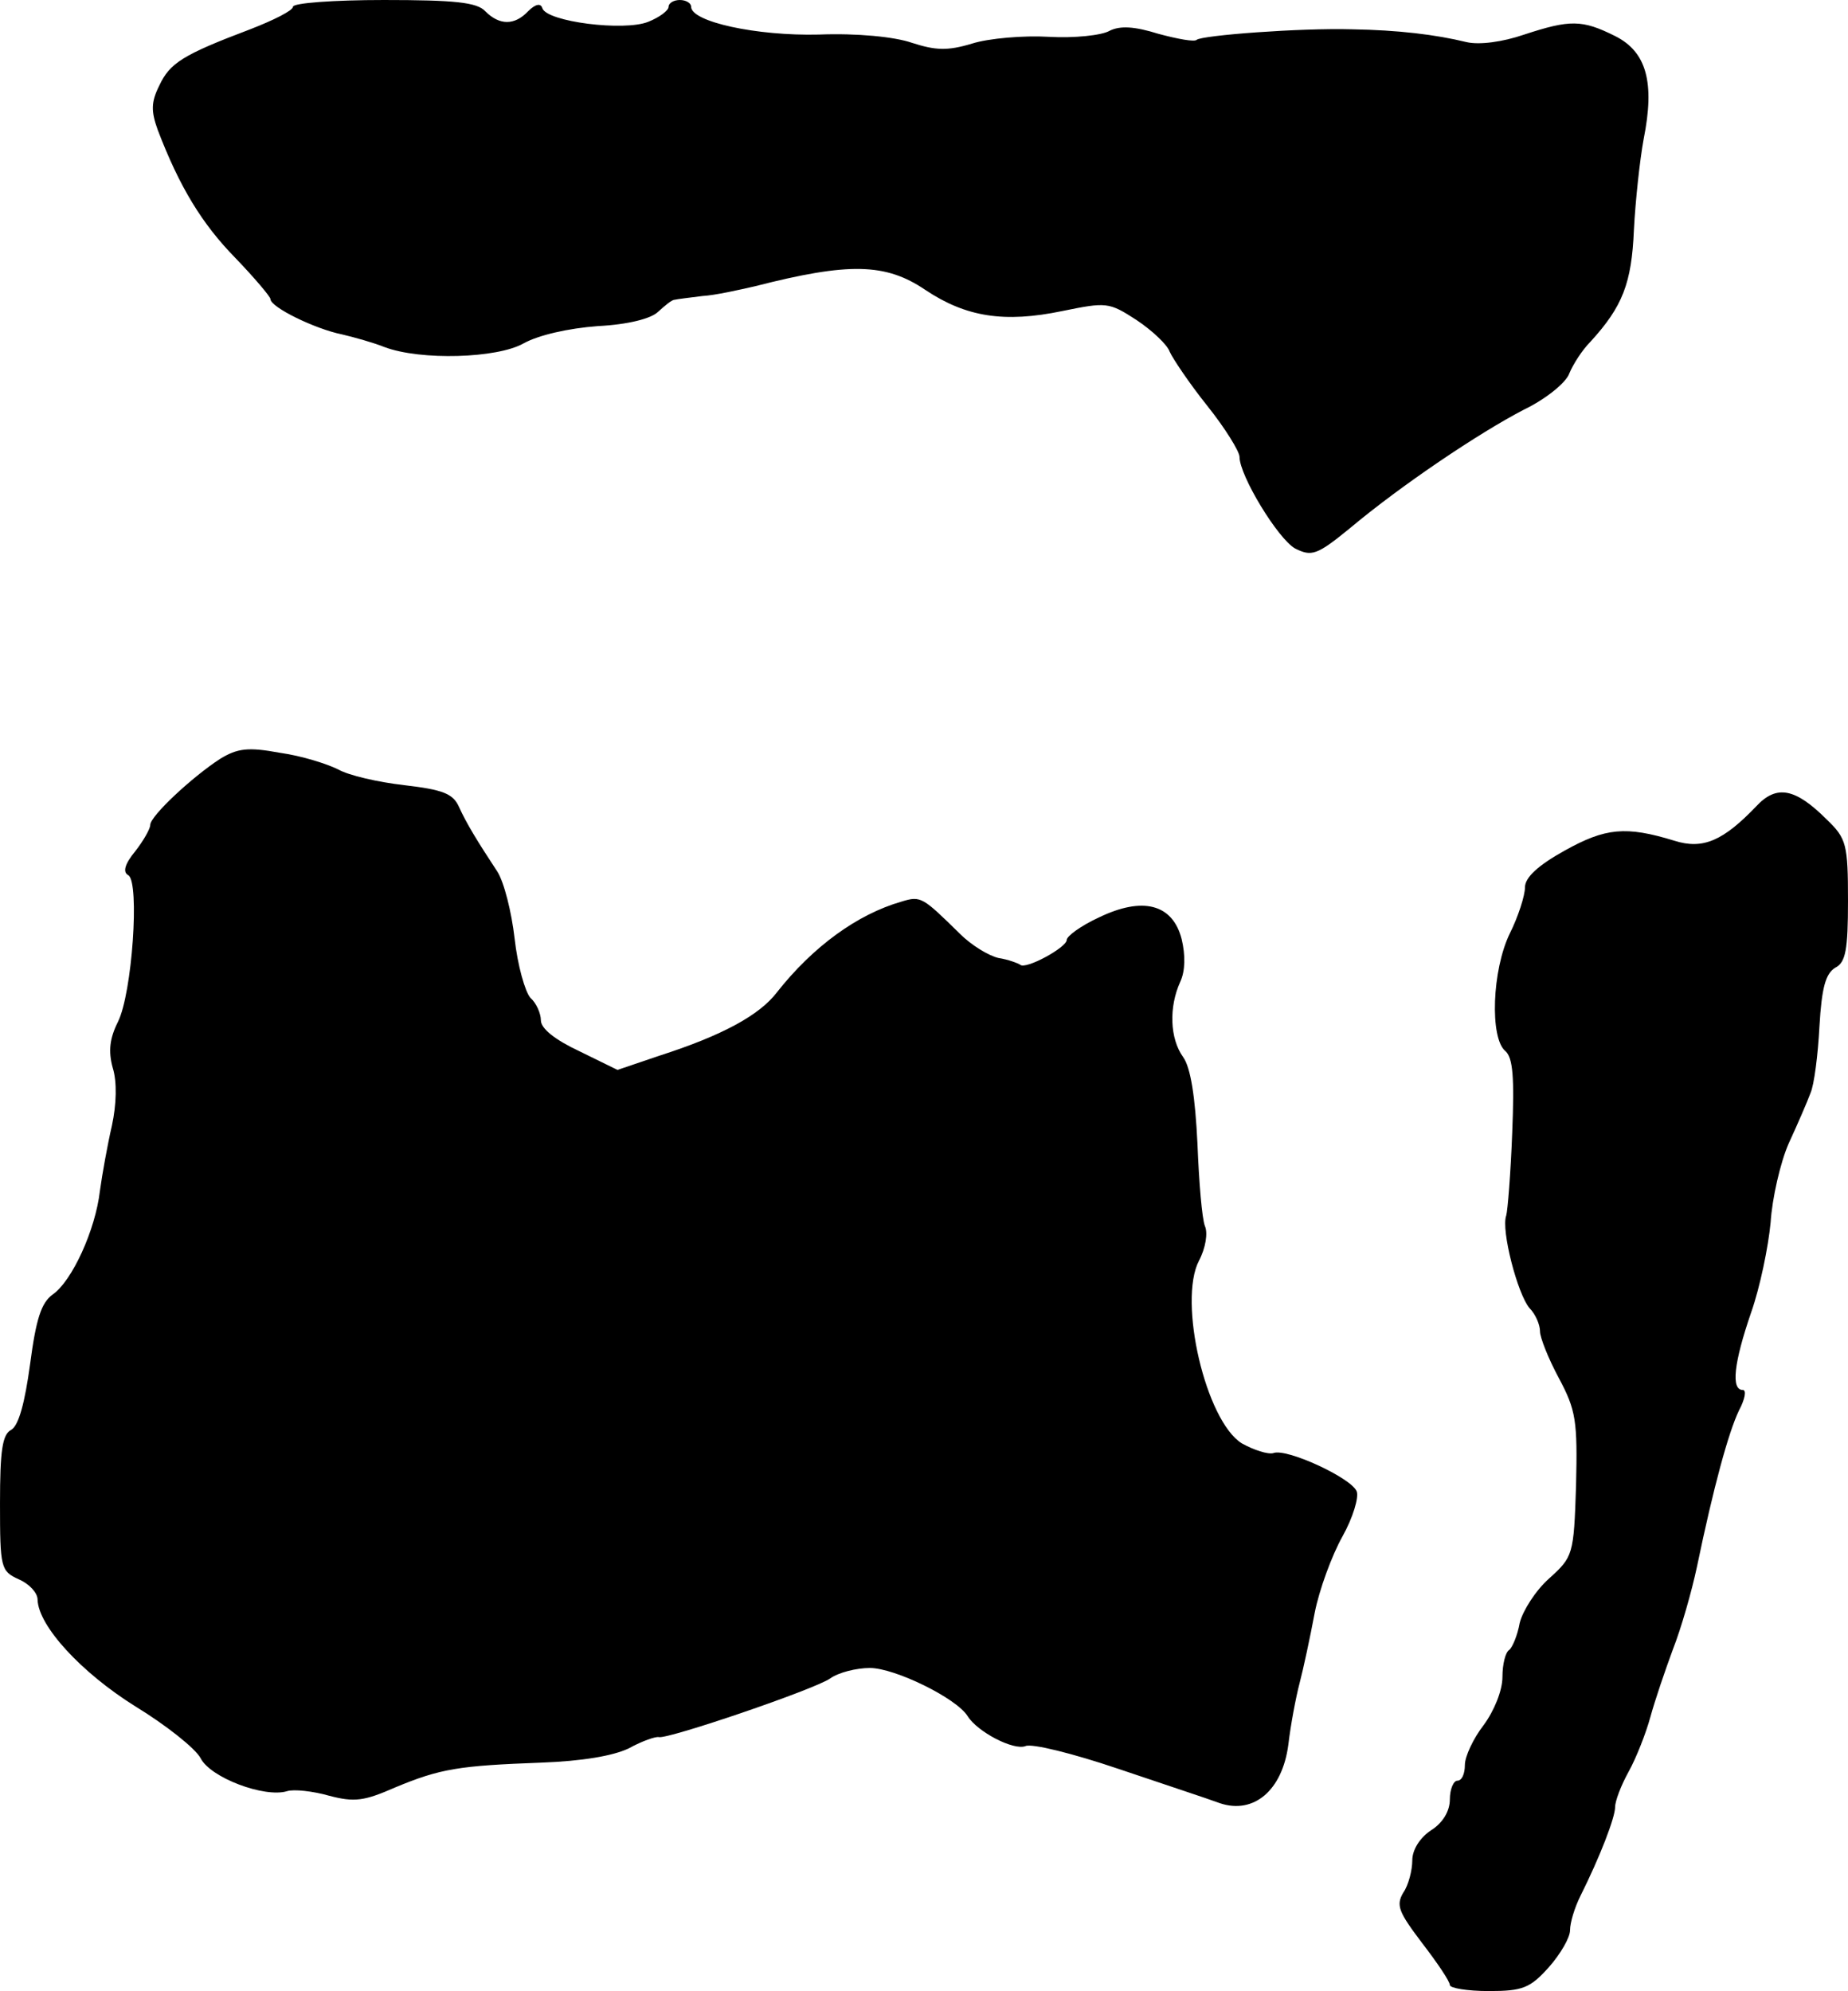
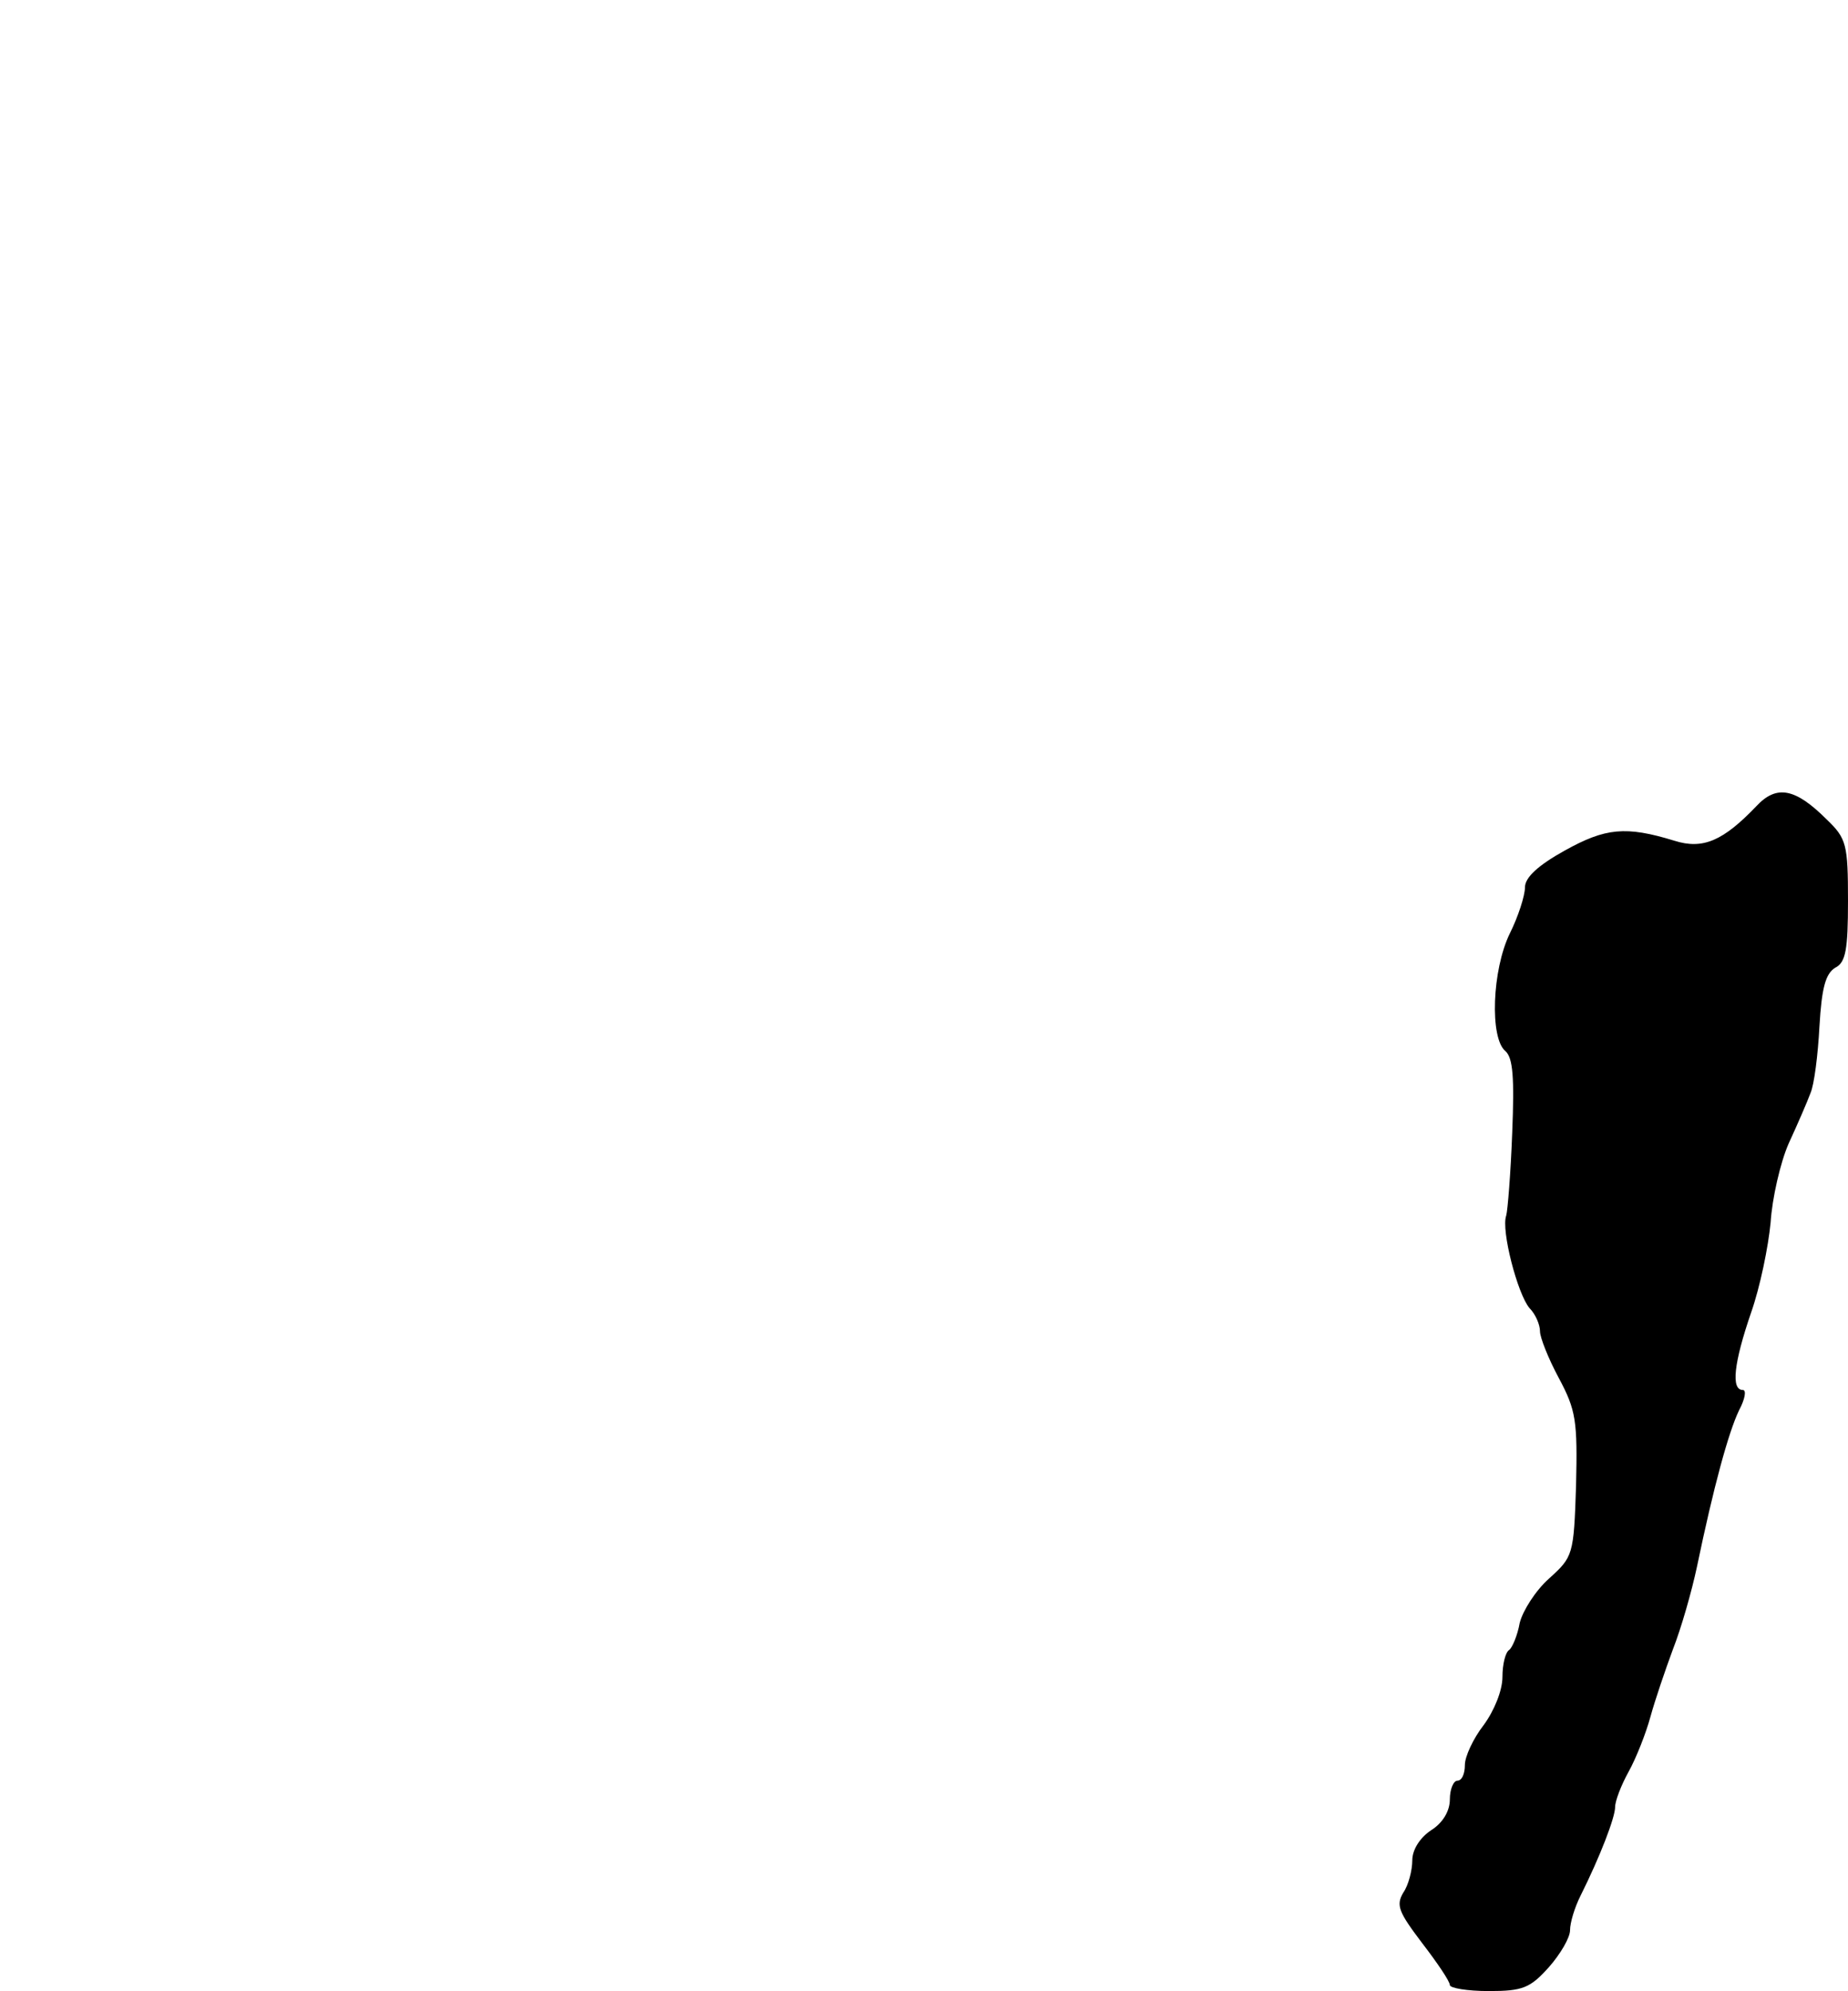
<svg xmlns="http://www.w3.org/2000/svg" version="1.0" width="246pt" height="265pt" viewBox="0 0 246 265" preserveAspectRatio="xMidYMid meet">
  <g transform="translate(0,265) scale(0.1,-0.1)" fill="#000000" stroke="none">
-     <path d="M390 2641 c0 -5 -26 -18 -57 -30 -90 -34 -107 -45 -121 -75 -11 -22 -11 -34 -2 -59 29 -76 59 -125 103 -170 26 -27 47 -52 47 -55 0 -11 60 -40 95 -47 17 -4 42 -11 57 -17 48 -18 150 -15 185 5 20 11 59 20 99 23 40 2 71 10 80 19 9 8 18 16 22 16 4 1 21 3 37 5 17 1 48 8 70 13 125 32 174 31 227 -5 54 -36 105 -44 182 -28 59 12 62 12 99 -12 21 -14 41 -33 44 -42 4 -9 26 -42 50 -72 24 -30 43 -61 43 -68 0 -25 51 -109 74 -122 22 -11 29 -9 73 27 68 57 172 127 232 158 29 14 56 36 60 48 5 12 17 31 28 42 43 47 55 78 58 149 2 39 8 94 13 121 15 75 4 116 -38 137 -44 22 -60 22 -121 2 -29 -10 -60 -14 -77 -10 -41 10 -91 16 -152 17 -69 2 -200 -8 -207 -14 -3 -3 -25 1 -51 8 -32 10 -51 11 -65 4 -10 -6 -47 -10 -81 -8 -33 2 -80 -2 -102 -9 -33 -10 -49 -9 -80 1 -23 8 -73 13 -124 11 -83 -2 -170 17 -170 37 0 5 -7 9 -15 9 -8 0 -15 -4 -15 -9 0 -5 -12 -14 -27 -20 -32 -13 -135 0 -141 18 -2 7 -9 6 -19 -4 -18 -19 -38 -19 -57 0 -11 12 -41 15 -135 15 -67 0 -121 -4 -121 -9z" />
-     <path d="M293 1640 c-37 -24 -93 -76 -93 -88 0 -5 -9 -21 -20 -35 -14 -17 -17 -28 -9 -32 15 -10 5 -157 -14 -195 -11 -22 -13 -39 -7 -61 6 -19 5 -49 -1 -77 -6 -26 -13 -65 -16 -87 -6 -52 -37 -120 -63 -138 -15 -11 -22 -32 -30 -93 -7 -51 -15 -81 -25 -87 -12 -6 -15 -28 -15 -98 0 -86 1 -90 25 -101 14 -6 25 -18 25 -27 1 -35 58 -97 130 -142 41 -25 80 -56 87 -69 13 -26 85 -53 115 -44 9 3 35 0 56 -6 34 -9 47 -7 88 11 60 25 85 29 194 33 55 2 96 9 117 19 18 10 36 16 40 15 12 -3 206 63 228 78 11 8 35 14 53 14 33 0 115 -40 130 -64 13 -21 61 -46 77 -40 8 4 64 -10 123 -30 59 -20 120 -40 136 -46 45 -15 83 17 91 78 3 26 10 63 15 82 5 19 14 61 20 93 6 31 23 77 37 102 14 25 22 52 19 60 -7 18 -94 58 -111 51 -7 -2 -26 4 -42 13 -48 30 -85 189 -57 243 9 17 12 37 8 46 -4 10 -8 59 -10 110 -3 62 -9 101 -19 115 -18 25 -19 67 -4 100 7 15 7 36 2 57 -12 47 -52 57 -110 29 -24 -11 -43 -25 -43 -30 0 -10 -55 -40 -62 -33 -3 2 -16 7 -29 9 -13 3 -36 17 -51 32 -50 49 -52 51 -78 43 -59 -17 -118 -60 -166 -121 -23 -30 -72 -57 -156 -84 l-56 -19 -51 25 c-32 15 -51 30 -51 41 0 9 -6 23 -14 30 -7 8 -17 43 -21 79 -4 35 -14 75 -23 89 -27 41 -41 64 -51 86 -8 18 -22 23 -73 29 -35 4 -74 13 -88 21 -14 7 -48 18 -77 22 -43 8 -57 6 -80 -8z" />
+     <path d="M390 2641 z" />
    <path d="M2338 1577 c-44 -46 -71 -58 -109 -46 -65 20 -92 17 -146 -13 -36 -20 -53 -36 -53 -49 0 -11 -9 -39 -20 -61 -24 -49 -27 -140 -6 -157 10 -9 12 -35 9 -109 -2 -53 -6 -103 -8 -110 -7 -19 15 -104 31 -123 8 -8 14 -22 14 -31 0 -8 11 -36 25 -62 23 -43 25 -57 23 -143 -3 -93 -4 -95 -36 -124 -18 -16 -35 -43 -39 -59 -3 -17 -10 -33 -14 -36 -5 -3 -9 -19 -9 -36 0 -18 -11 -45 -25 -64 -14 -18 -25 -42 -25 -53 0 -12 -4 -21 -10 -21 -5 0 -10 -11 -10 -25 0 -15 -9 -31 -25 -41 -15 -10 -25 -26 -25 -40 0 -13 -5 -33 -12 -43 -10 -17 -6 -26 25 -67 20 -26 37 -51 37 -56 0 -4 23 -8 52 -8 45 0 55 4 80 32 15 17 28 39 28 49 0 10 6 30 14 46 26 52 46 104 46 118 0 8 8 29 18 47 10 18 23 51 29 73 6 22 20 63 30 90 11 28 25 77 32 110 22 106 42 179 56 208 8 15 10 27 5 27 -16 0 -12 36 11 103 12 34 23 88 26 120 2 32 13 80 24 105 12 26 25 56 29 67 5 11 10 51 12 89 3 51 8 70 21 78 14 7 17 24 17 89 0 75 -2 83 -28 108 -42 42 -67 47 -94 18z" />
  </g>
</svg>